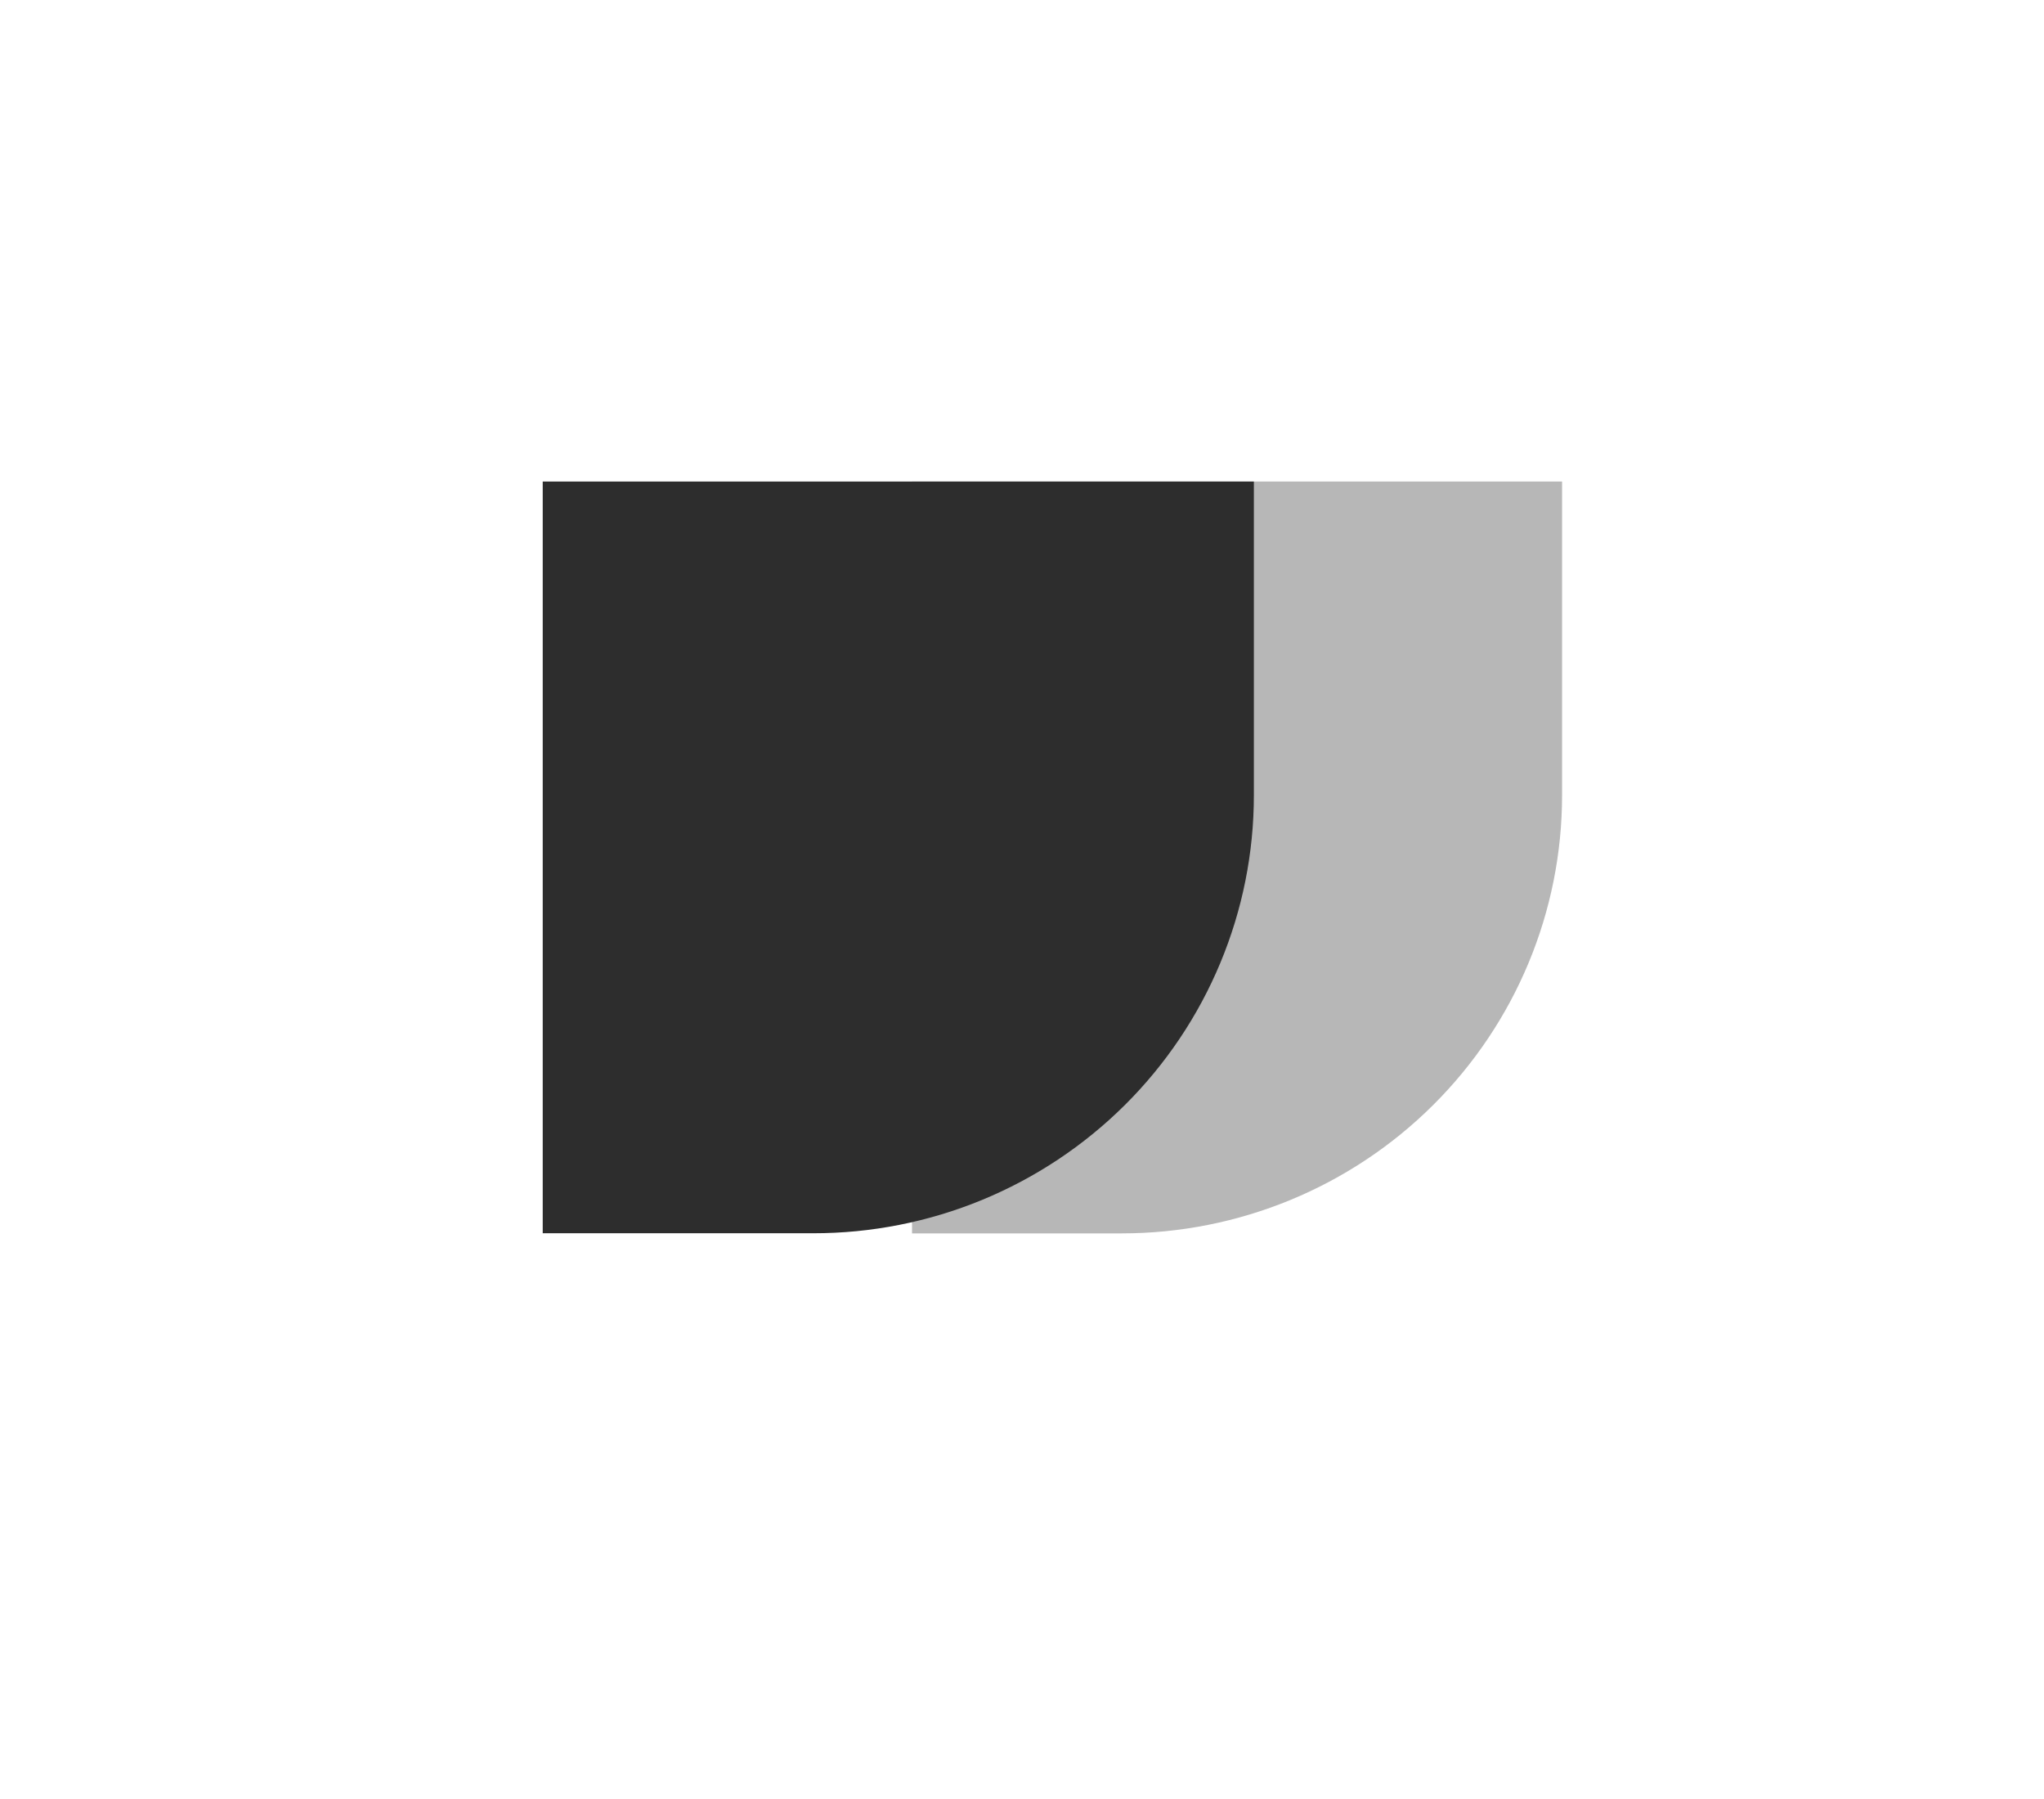
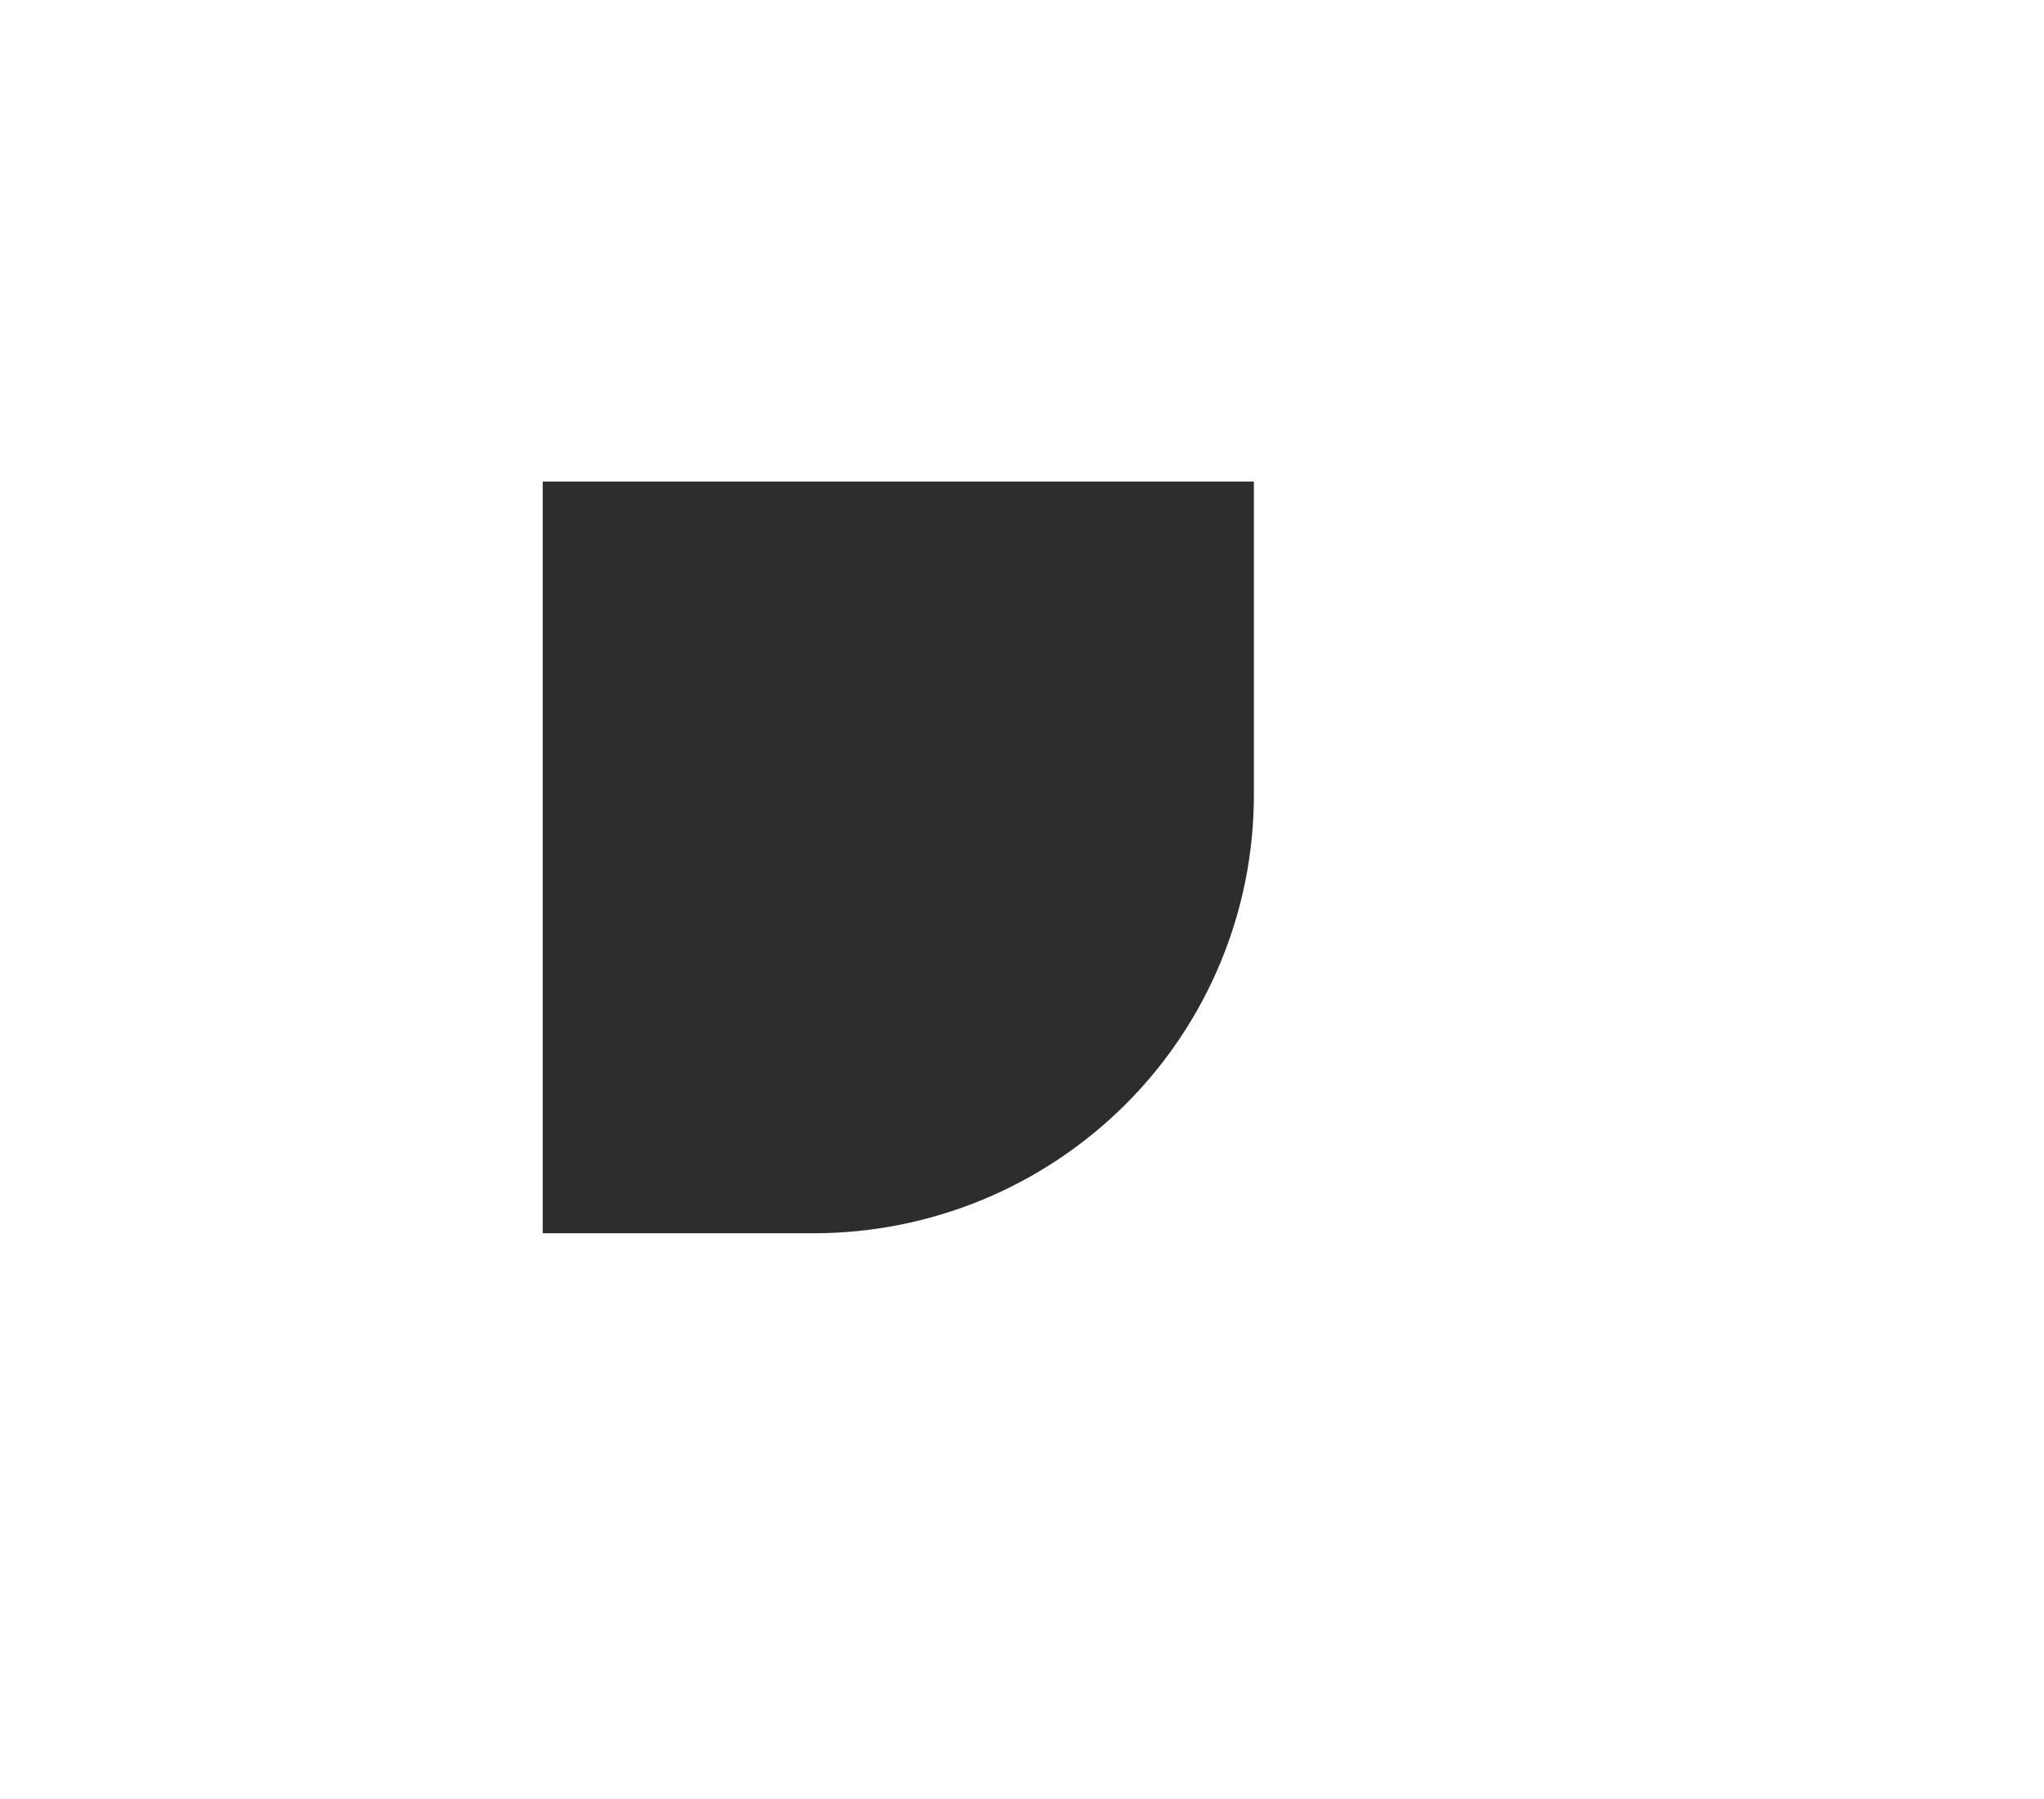
<svg xmlns="http://www.w3.org/2000/svg" width="50" height="44" viewBox="0 0 50 44" fill="none">
  <g clip-path="url(#clip0_69_660)">
    <path d="M42.637 0H7.363C3.297 0 0 3.279 0 7.325V36.675C0 40.721 3.297 44 7.363 44H42.637C46.703 44 50 40.721 50 36.675V7.325C50 3.279 46.703 0 42.637 0Z" fill="none" />
-     <path d="M22.31 11.777H38.211V19.451C38.211 22.293 37.077 25.018 35.057 27.027C33.037 29.037 30.297 30.166 27.441 30.166H22.31V11.777Z" fill="#B7B7B7" />
    <path d="M13.276 11.777H30.672V19.451C30.672 20.859 30.393 22.252 29.851 23.552C29.309 24.853 28.515 26.034 27.514 27.029C26.513 28.023 25.325 28.812 24.018 29.35C22.71 29.888 21.309 30.164 19.894 30.163H13.276V11.777Z" fill="#2D2D2D" />
  </g>
  <defs>
    <clipPath id="clip0_69_660">
      <rect width="50" height="44" fill="white" />
    </clipPath>
  </defs>
</svg>